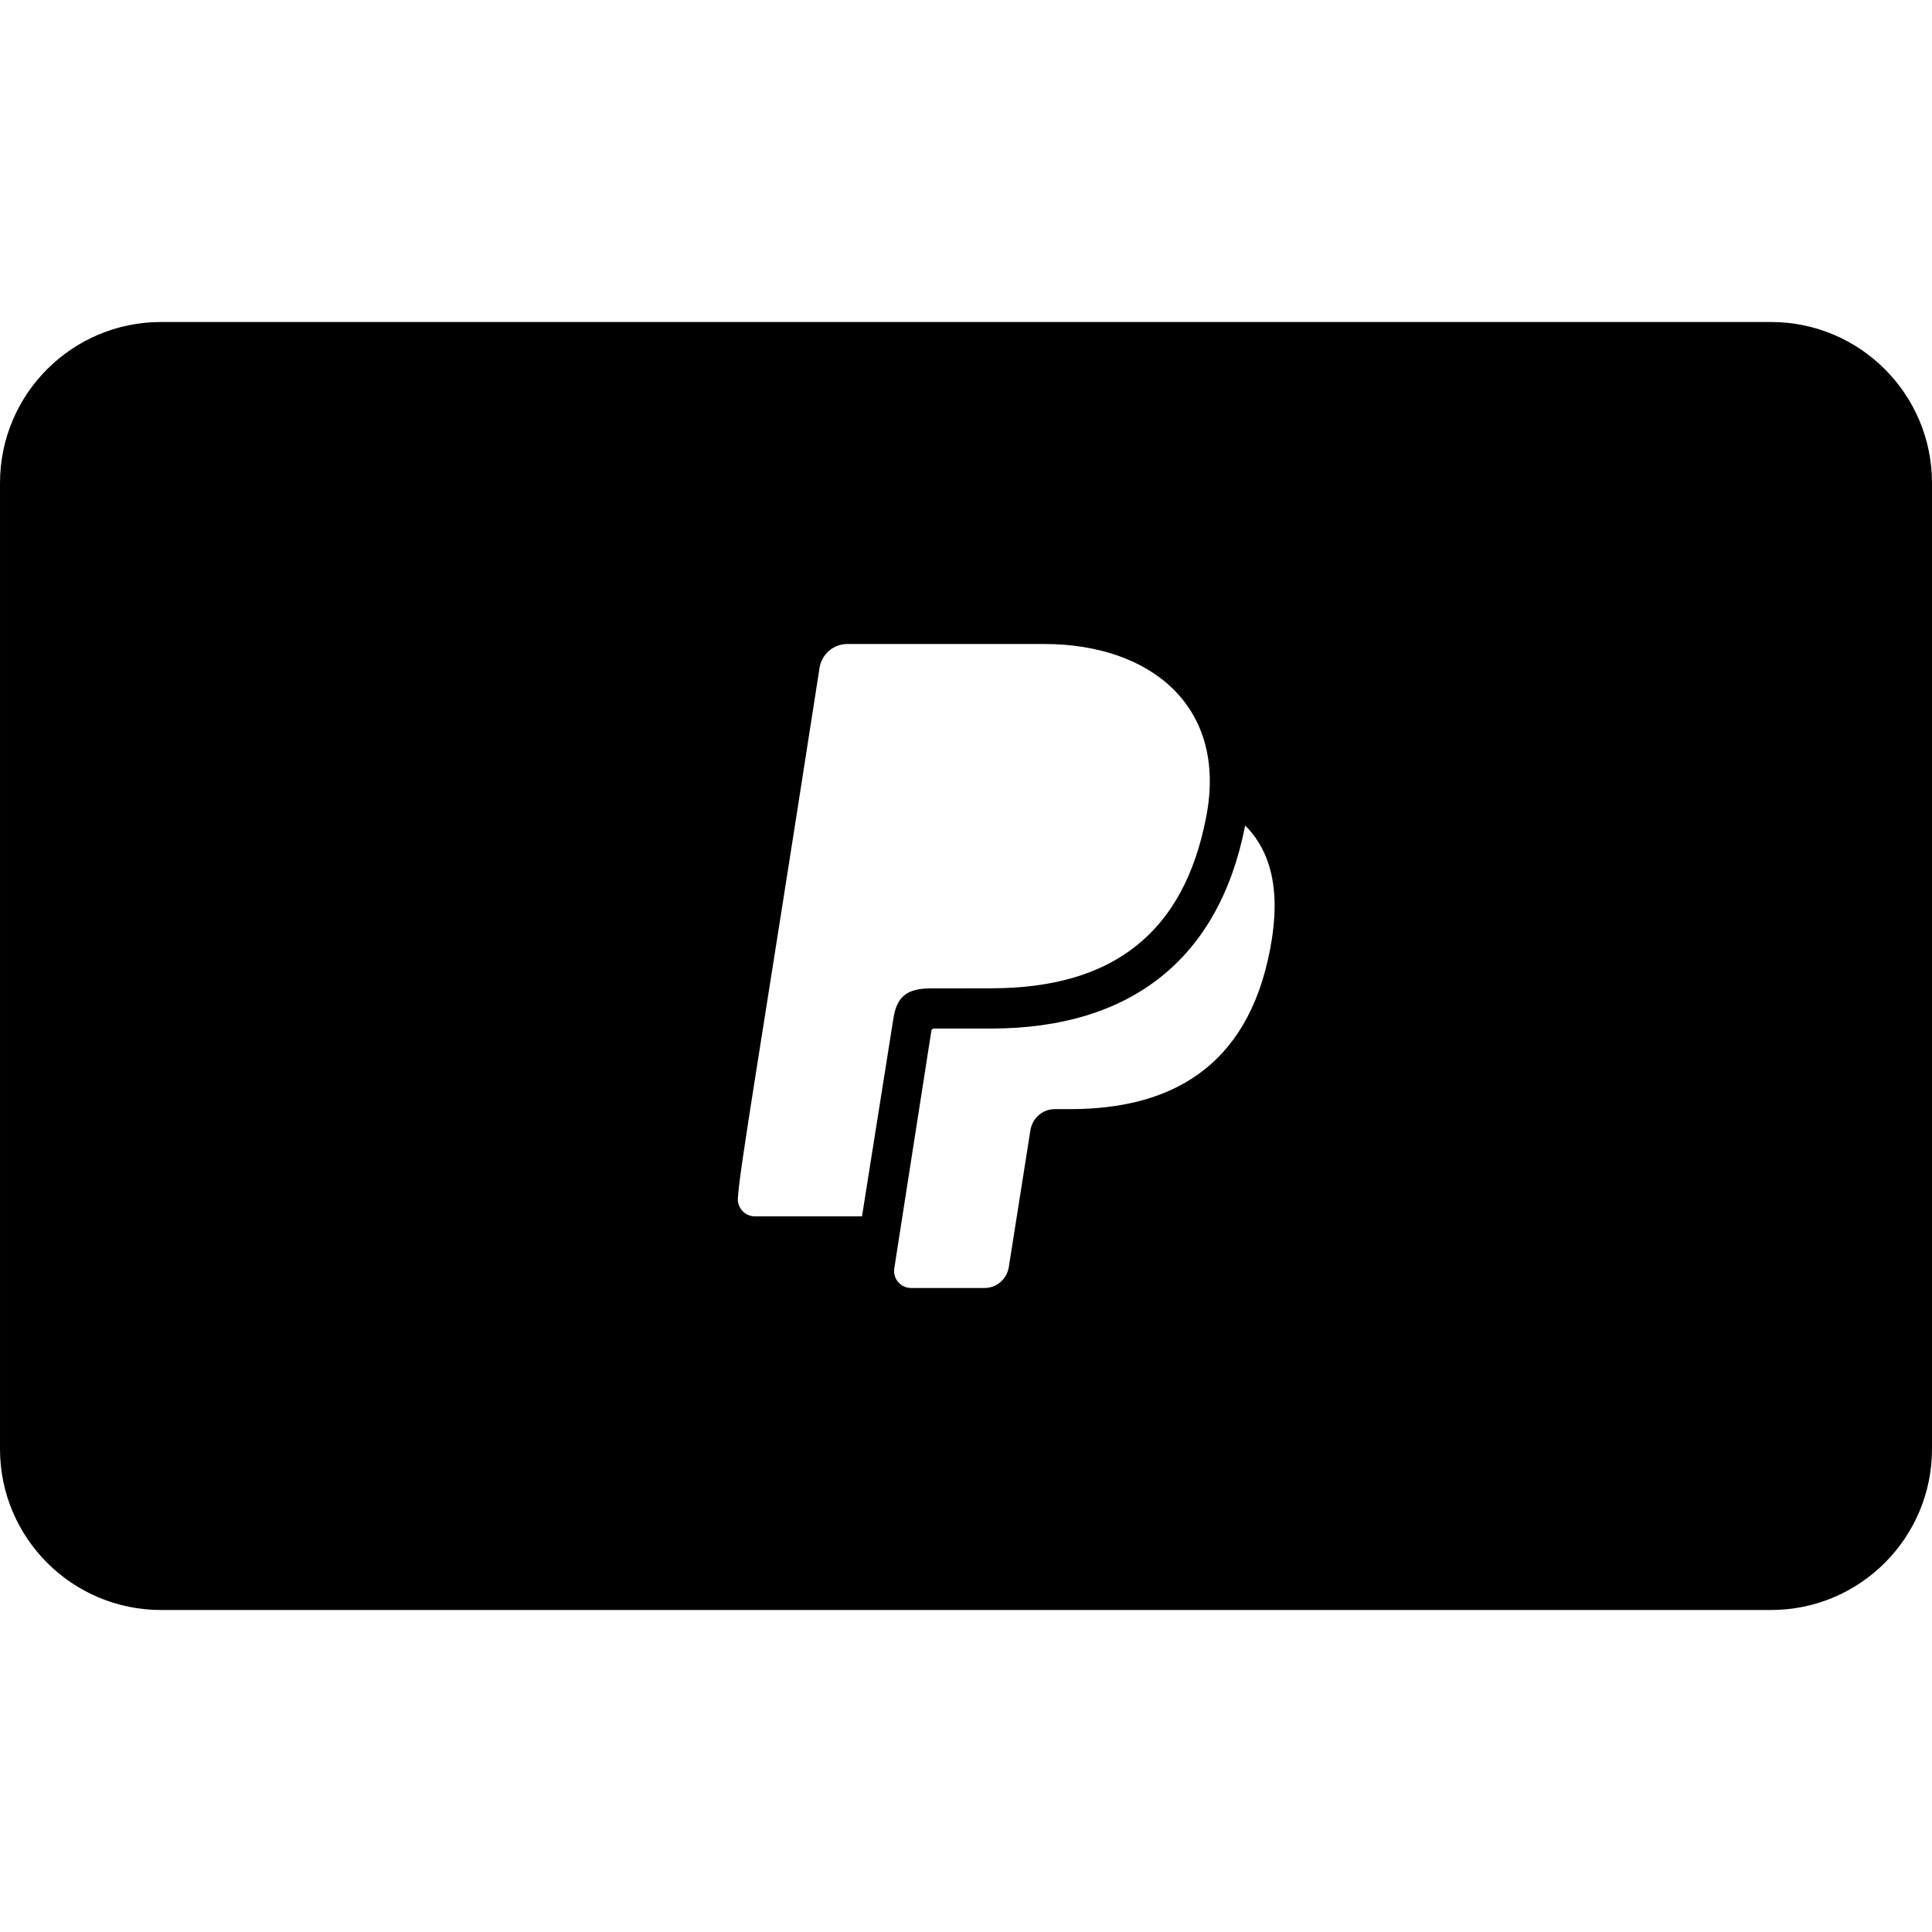
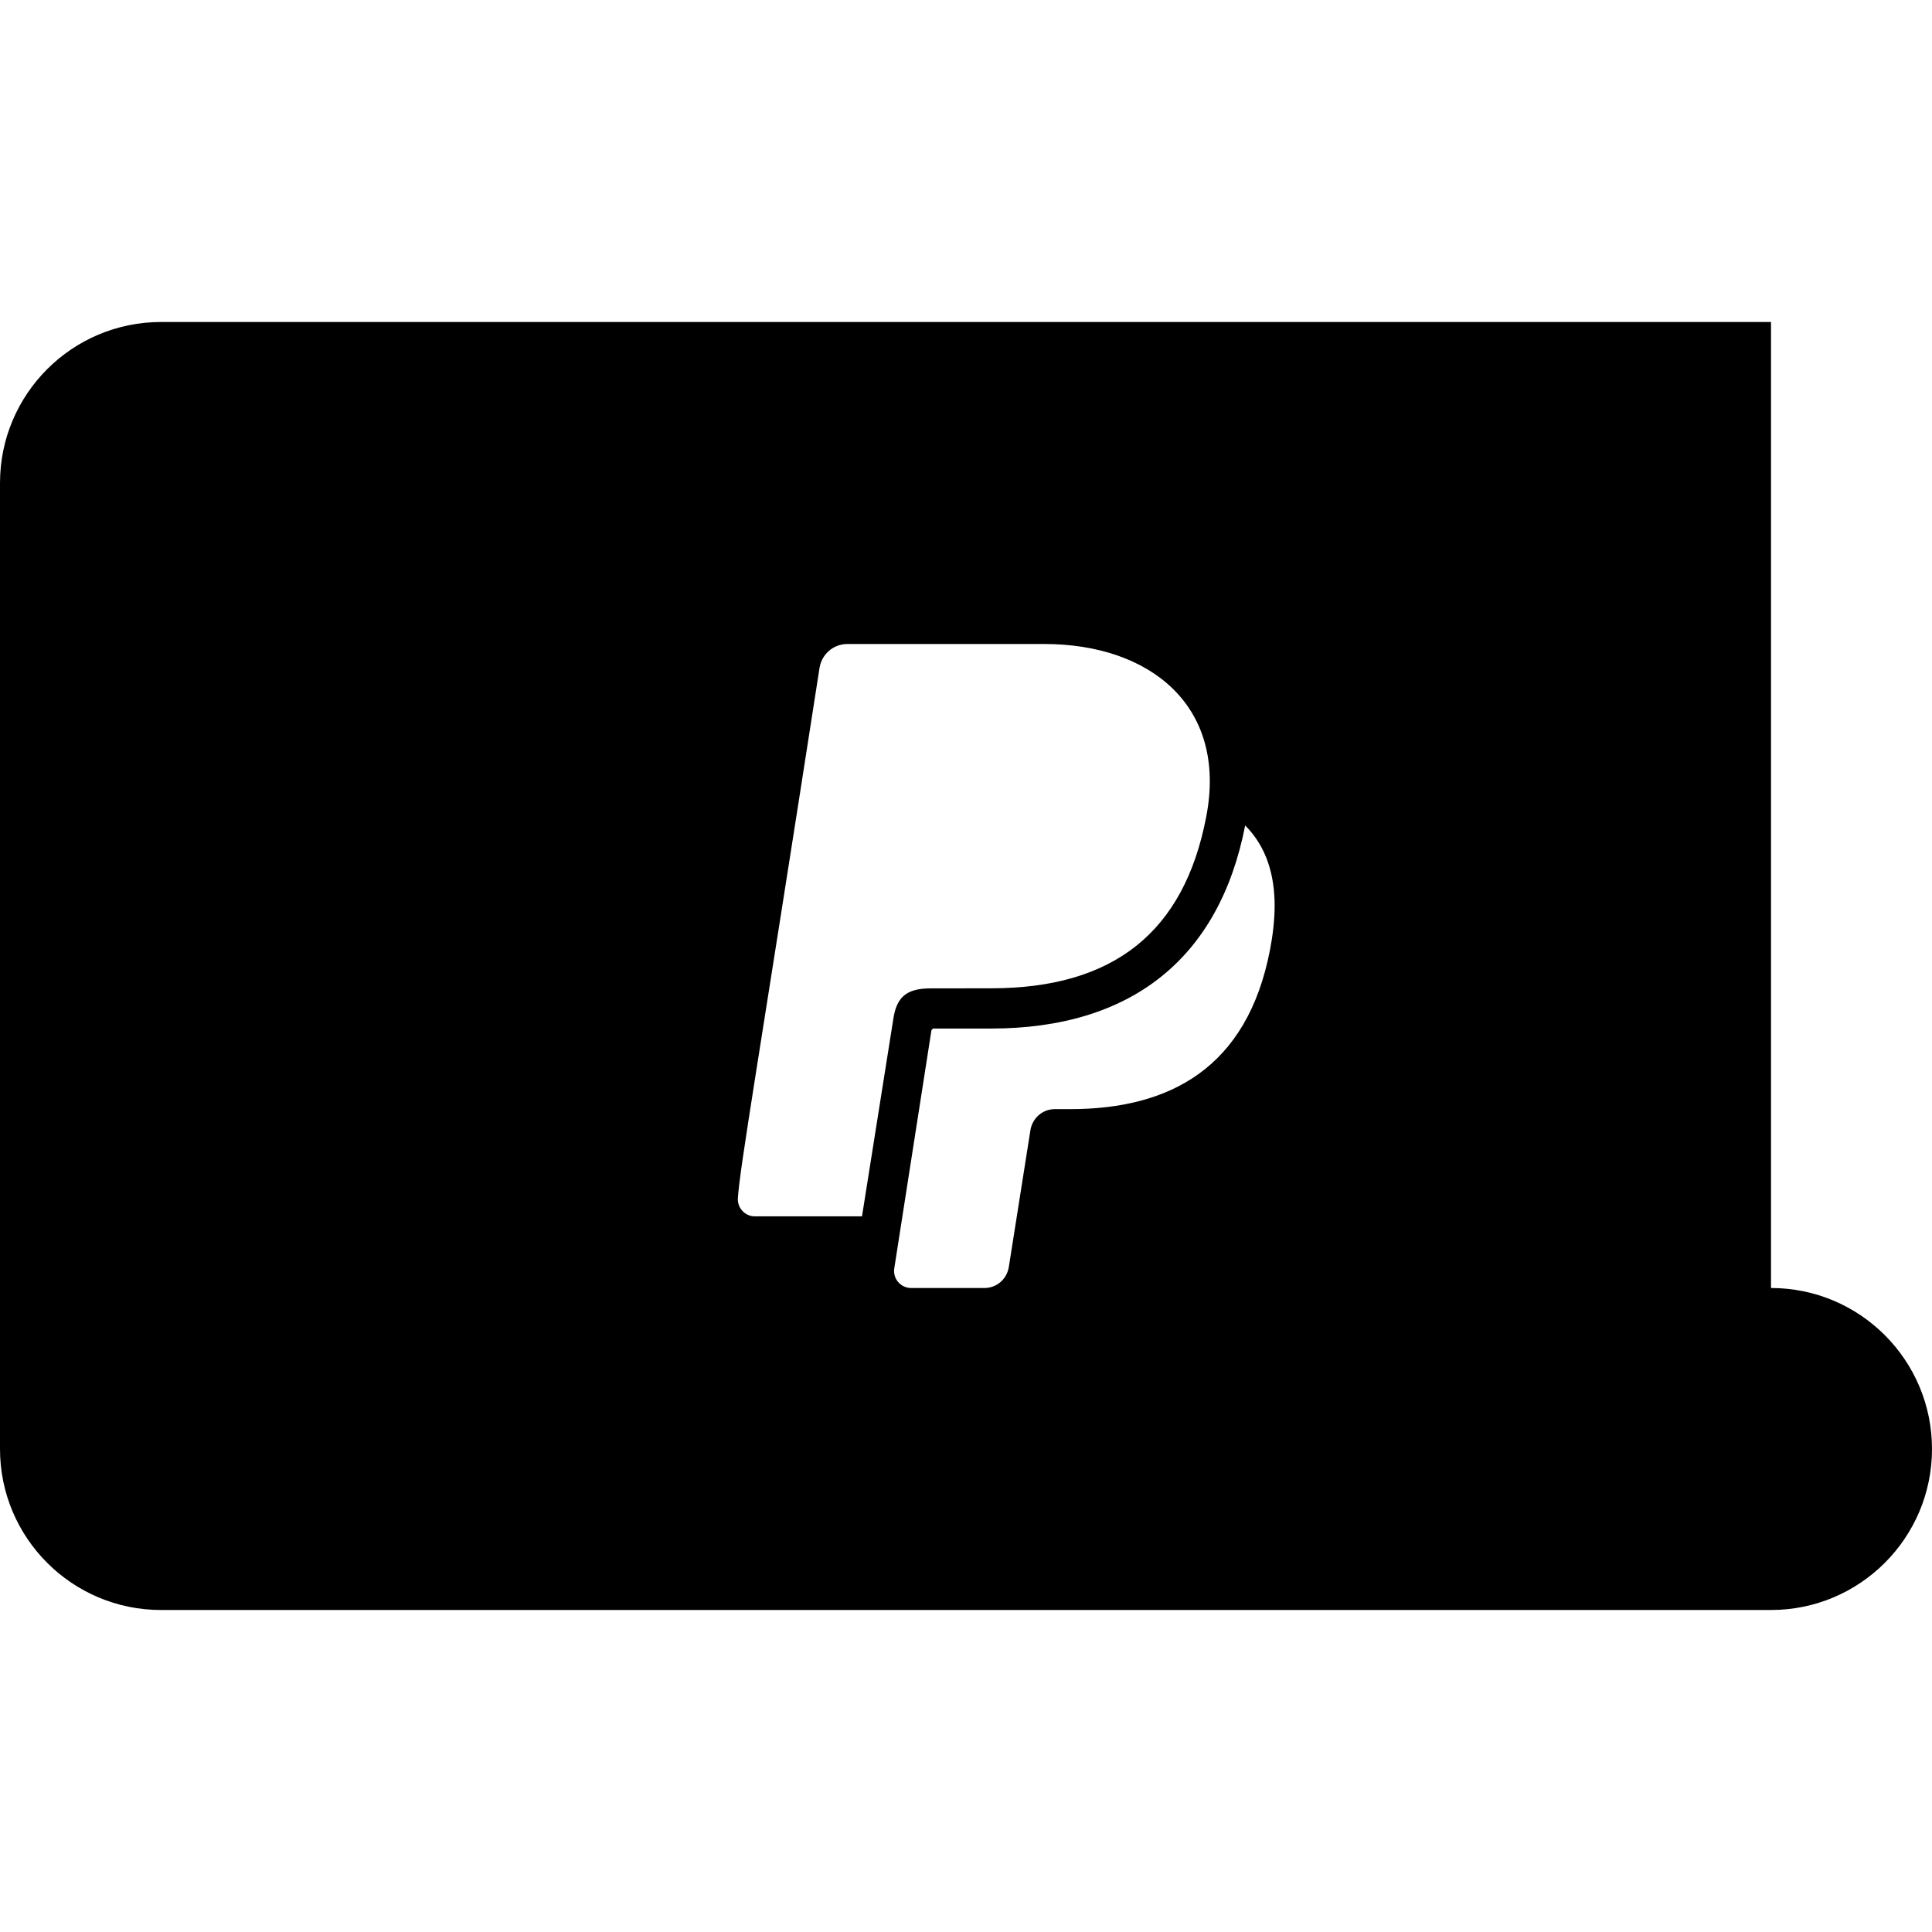
<svg xmlns="http://www.w3.org/2000/svg" viewBox="0 0 24 24">
-   <path d="M22 4h-20c-1.104 0-2 .896-2 2v12c0 1.104.896 2 2 2h20c1.104 0 2-.896 2-2v-12c0-1.104-.896-2-2-2zm-11.292 11.11h-1.33c-.122 0-.219-.103-.212-.224.024-.383.246-1.641 1.014-6.586.026-.173.173-.3.346-.3h2.448c1.31 0 2.277.769 2.01 2.147-.275 1.433-1.15 2.13-2.674 2.13l-.753.001c-.309.001-.423.118-.462.393l-.387 2.439zm5.069-3.314c-.282 1.473-1.249 1.982-2.483 1.982h-.191c-.151 0-.279.111-.303.263l-.268 1.697c-.023.151-.151.262-.302.262h-.912c-.13 0-.229-.116-.209-.244l.462-2.96.021-.019h.718c1.745 0 2.836-.873 3.158-2.523.271.272.366.626.366 1-.001.178-.022.361-.057.542z" />
+   <path d="M22 4h-20c-1.104 0-2 .896-2 2v12c0 1.104.896 2 2 2h20c1.104 0 2-.896 2-2c0-1.104-.896-2-2-2zm-11.292 11.11h-1.33c-.122 0-.219-.103-.212-.224.024-.383.246-1.641 1.014-6.586.026-.173.173-.3.346-.3h2.448c1.31 0 2.277.769 2.01 2.147-.275 1.433-1.15 2.13-2.674 2.13l-.753.001c-.309.001-.423.118-.462.393l-.387 2.439zm5.069-3.314c-.282 1.473-1.249 1.982-2.483 1.982h-.191c-.151 0-.279.111-.303.263l-.268 1.697c-.023.151-.151.262-.302.262h-.912c-.13 0-.229-.116-.209-.244l.462-2.96.021-.019h.718c1.745 0 2.836-.873 3.158-2.523.271.272.366.626.366 1-.001.178-.022.361-.057.542z" />
</svg>